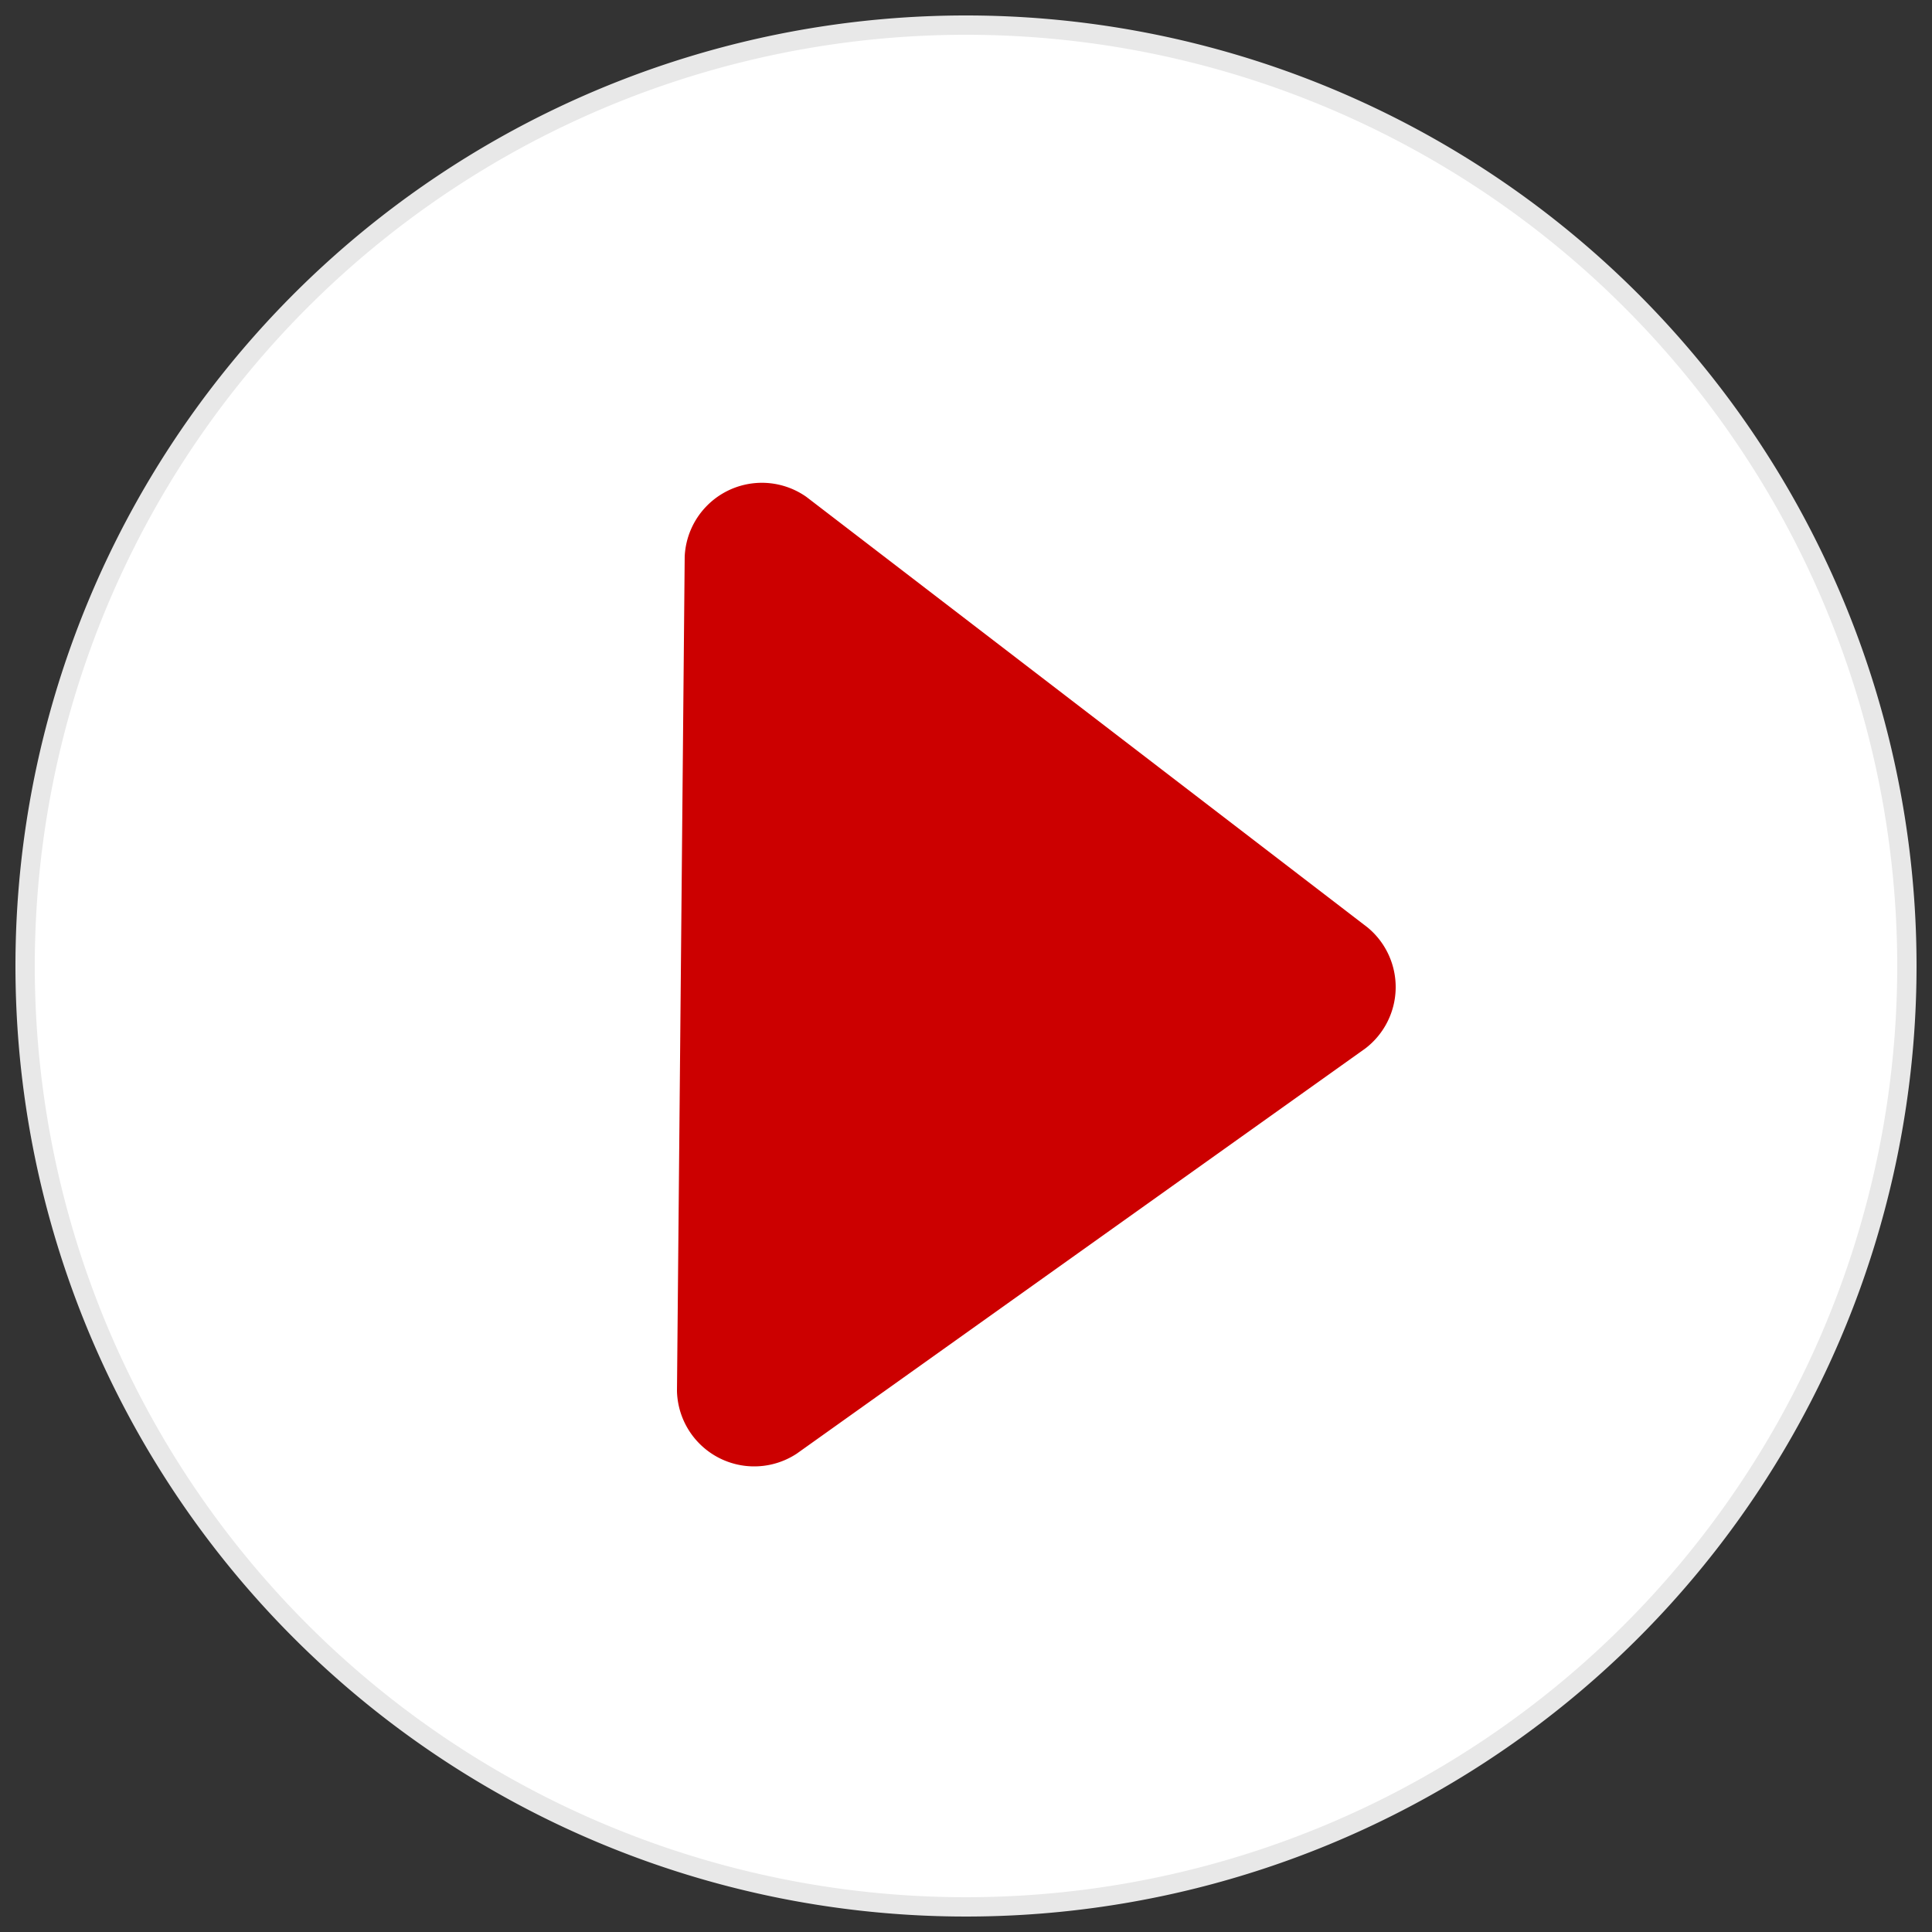
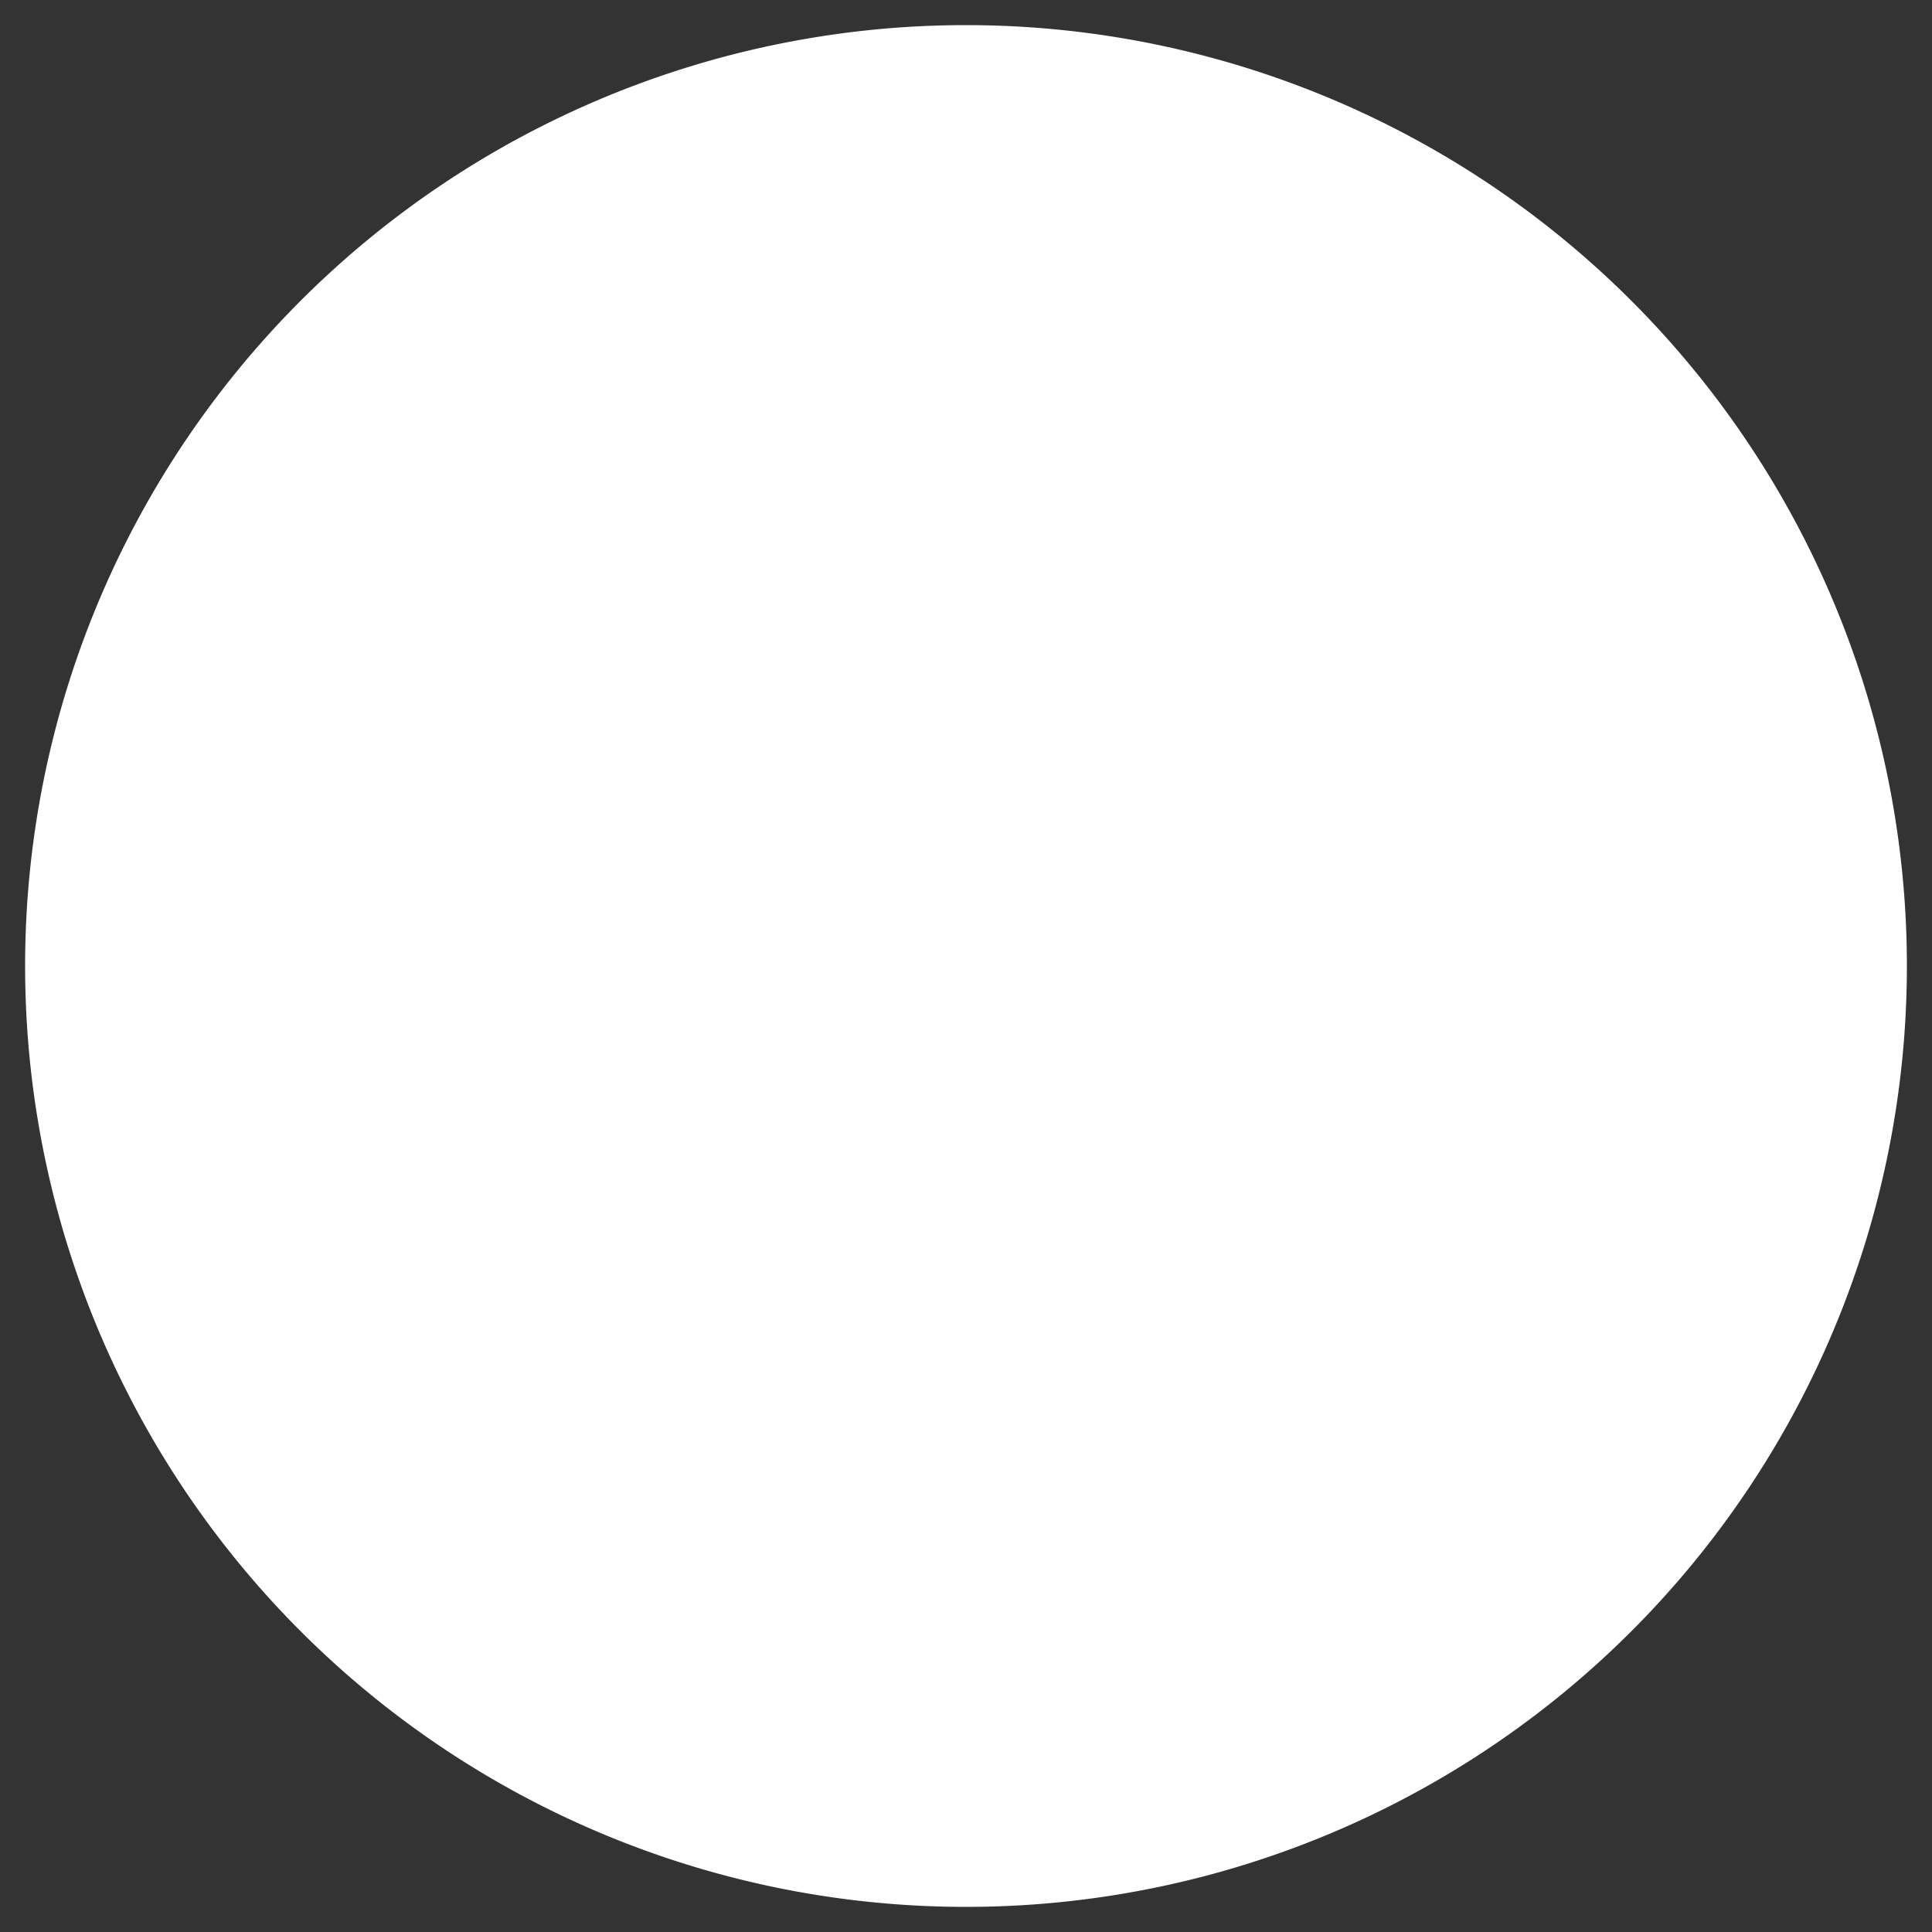
<svg xmlns="http://www.w3.org/2000/svg" id="Capa_1" data-name="Capa 1" viewBox="0 0 50 50">
  <rect x="0" y="0" width="50" height="50" fill="#333333" stroke="none" />
  <defs>
    <style>.cls-1{fill:#fff;}.cls-2{fill:none;stroke:#e8e8e8;stroke-miterlimit:10;stroke-width:0.5px;}.cls-3{fill:#c00;}</style>
  </defs>
  <title>PLAY VIDEO</title>
  <path class="cls-1" d="M25,.65A24.35,24.35,0,1,0,49.35,25,24.35,24.35,0,0,0,25,.65Z" />
-   <path class="cls-2" d="M25,.65A24.35,24.35,0,1,0,49.35,25,24.35,24.35,0,0,0,25,.65Z" />
-   <path class="cls-3" d="M35.34,27.13,20.62,37.62A2,2,0,0,1,17.52,36l.2-21.6a2,2,0,0,1,3.15-1.54L35.39,24A2,2,0,0,1,35.34,27.13Z" />
</svg>